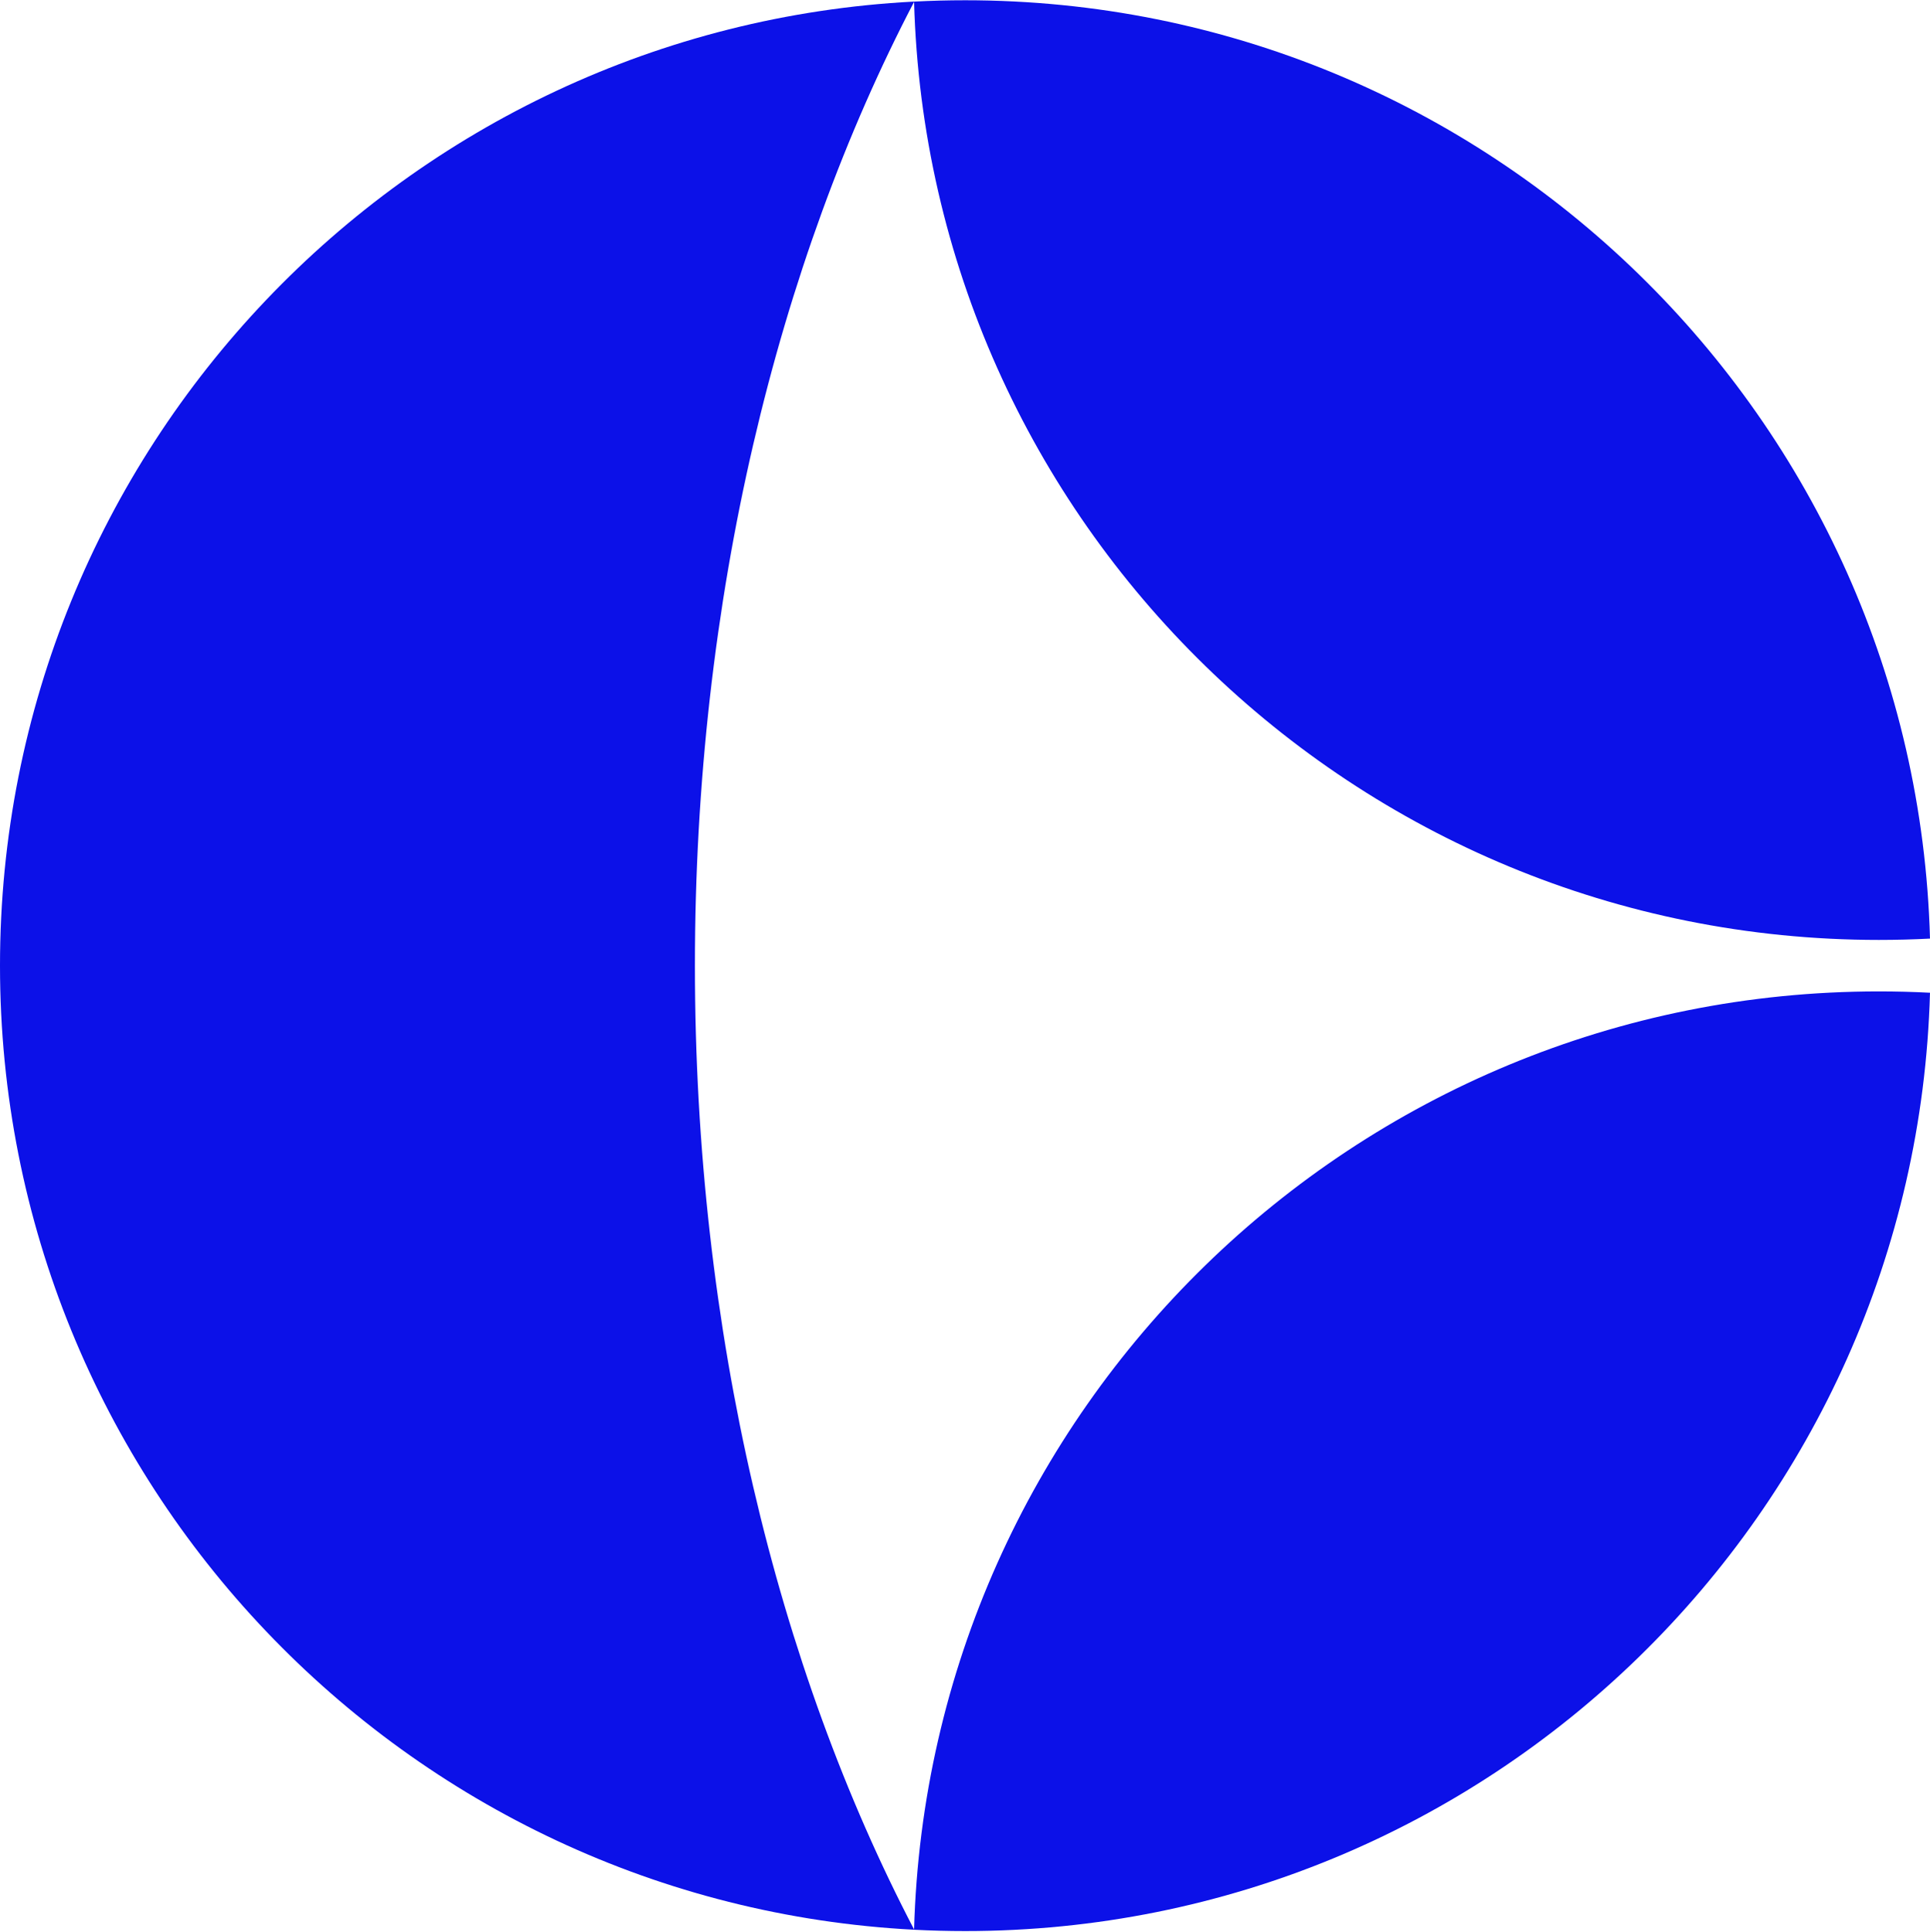
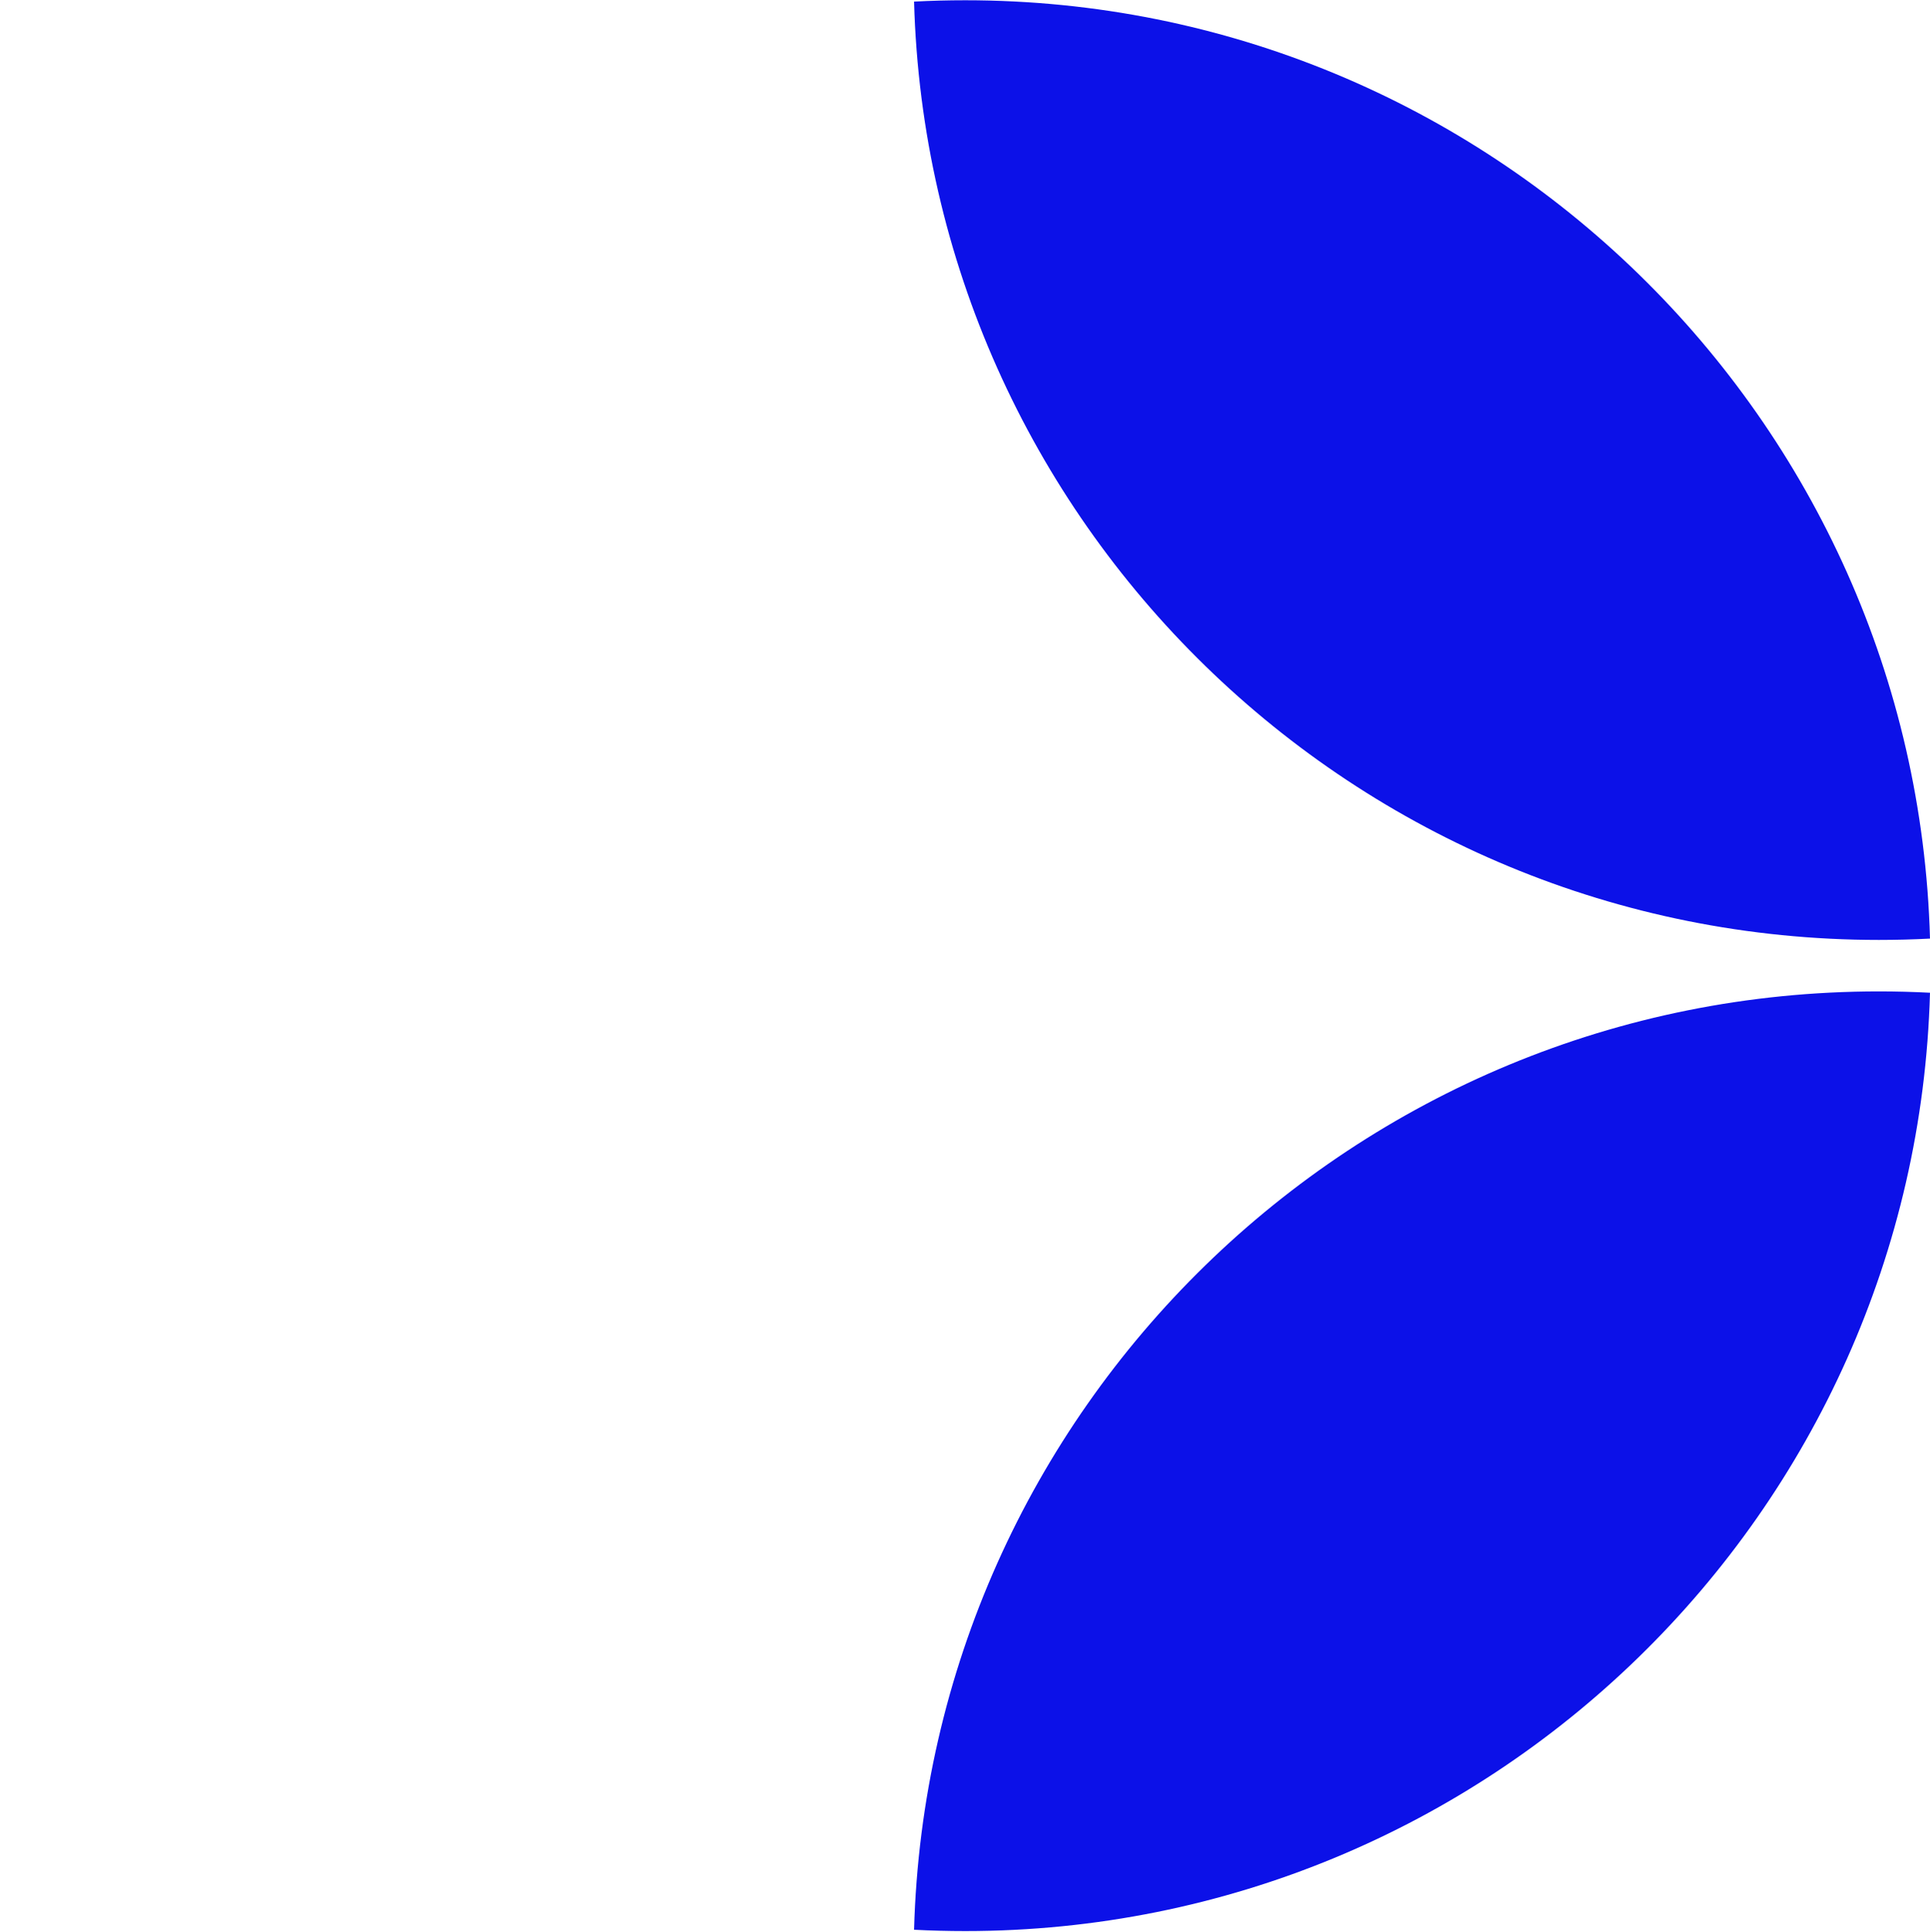
<svg xmlns="http://www.w3.org/2000/svg" width="1067" height="1068" viewBox="0 0 1067 1068" fill="none">
-   <path fill-rule="evenodd" clip-rule="evenodd" d="M505.439 0.863C223.83 15.506 0 248.482 0 533.734C0 818.988 223.832 1051.96 505.44 1066.61C429.68 921.652 384.193 736.05 384.193 533.733C384.193 331.417 429.68 145.817 505.439 0.863Z" fill="#0C11E8" />
  <path fill-rule="evenodd" clip-rule="evenodd" d="M505.347 0.882C514.705 0.394 524.126 0.146 533.605 0.146C823.3 0.146 1059.08 231.003 1067 518.783C1057.64 519.272 1048.22 519.519 1038.74 519.519C749.047 519.519 513.271 288.662 505.347 0.882Z" fill="#0C11E8" />
  <path fill-rule="evenodd" clip-rule="evenodd" d="M505.347 1066.61C514.705 1067.09 524.126 1067.34 533.604 1067.34C823.3 1067.34 1059.08 836.485 1067 548.704C1057.64 548.215 1048.22 547.969 1038.74 547.969C749.047 547.969 513.271 778.825 505.347 1066.61Z" fill="#0C11E8" />
</svg>